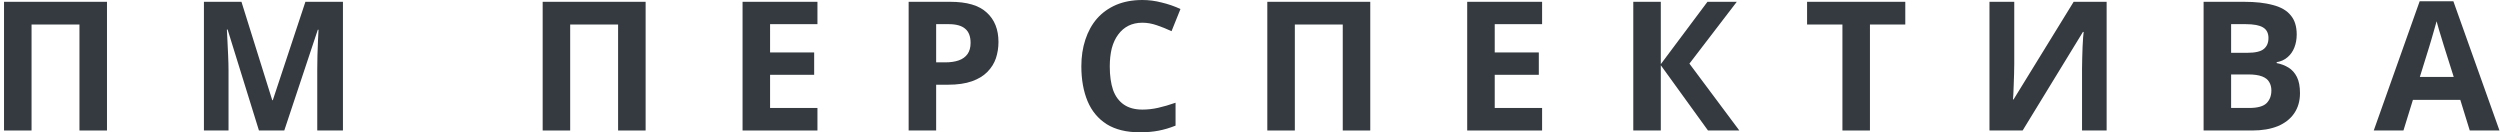
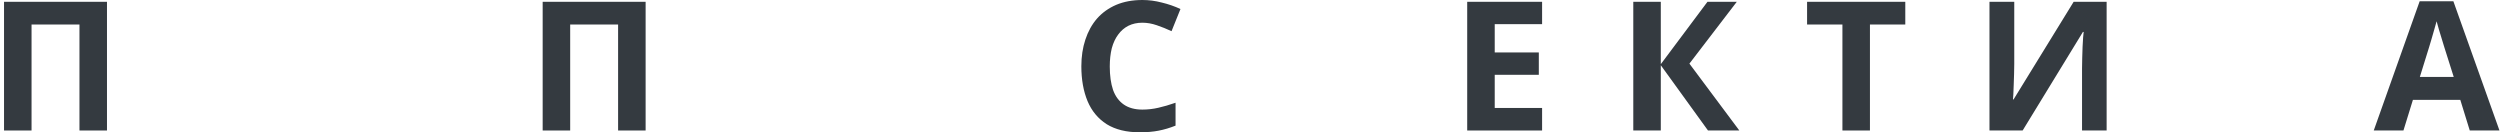
<svg xmlns="http://www.w3.org/2000/svg" width="548" height="29" viewBox="0 0 548 29" fill="none">
  <path d="M0.884 28.605V0.395H23.45V28.605H17.419V5.373H6.915V28.605H0.884Z" fill="#343A40" />
-   <path d="M56.762 28.605L49.892 6.48H49.732C49.759 7.006 49.799 7.797 49.852 8.85C49.905 9.904 49.959 11.036 50.012 12.248C50.065 13.433 50.092 14.513 50.092 15.488V28.605H44.7V0.395H52.927L59.677 21.967H59.797L66.947 0.395H75.174V28.605H69.543V15.251C69.543 14.355 69.556 13.328 69.583 12.169C69.636 11.01 69.676 9.917 69.702 8.89C69.756 7.836 69.796 7.046 69.822 6.519H69.662L62.313 28.605H56.762Z" fill="#343A40" />
  <path d="M118.953 28.605V0.395H141.519V28.605H135.488V5.373H124.984V28.605H118.953Z" fill="#343A40" />
-   <path d="M179.184 28.605H162.769V0.395H179.184V5.294H168.8V11.497H178.466V16.396H168.8V23.666H179.184V28.605Z" fill="#343A40" />
-   <path d="M208.28 0.395C211.955 0.395 214.631 1.185 216.308 2.766C218.013 4.32 218.865 6.466 218.865 9.206C218.865 10.444 218.678 11.629 218.306 12.762C217.933 13.868 217.307 14.869 216.428 15.764C215.576 16.634 214.445 17.318 213.033 17.819C211.622 18.319 209.878 18.57 207.801 18.57H205.205V28.605H199.174V0.395H208.28ZM207.961 5.294H205.205V13.67H207.202C208.347 13.67 209.332 13.525 210.158 13.236C210.983 12.946 211.622 12.485 212.075 11.853C212.527 11.221 212.754 10.404 212.754 9.403C212.754 8.007 212.368 6.98 211.596 6.322C210.823 5.637 209.612 5.294 207.961 5.294Z" fill="#343A40" />
  <path d="M250.411 4.978C249.266 4.978 248.241 5.202 247.336 5.65C246.457 6.098 245.712 6.743 245.099 7.586C244.487 8.402 244.021 9.403 243.701 10.589C243.408 11.774 243.262 13.104 243.262 14.579C243.262 16.581 243.502 18.293 243.981 19.715C244.487 21.111 245.272 22.178 246.337 22.916C247.403 23.653 248.761 24.022 250.411 24.022C251.583 24.022 252.741 23.89 253.886 23.627C255.058 23.363 256.323 22.995 257.681 22.52V27.538C256.429 28.039 255.191 28.407 253.966 28.644C252.741 28.881 251.37 29 249.852 29C246.923 29 244.5 28.407 242.583 27.222C240.693 26.01 239.295 24.325 238.389 22.165C237.484 19.979 237.031 17.437 237.031 14.54C237.031 12.406 237.324 10.457 237.91 8.692C238.496 6.901 239.348 5.36 240.466 4.069C241.611 2.779 243.009 1.778 244.66 1.067C246.337 0.356 248.255 0 250.411 0C251.823 0 253.234 0.184 254.645 0.553C256.083 0.896 257.454 1.37 258.759 1.975L256.802 6.835C255.737 6.335 254.658 5.9 253.567 5.531C252.502 5.163 251.45 4.978 250.411 4.978Z" fill="#343A40" />
-   <path d="M277.796 28.605V0.395H300.362V28.605H294.331V5.373H283.827V28.605H277.796Z" fill="#343A40" />
  <path d="M338.027 28.605H321.612V0.395H338.027V5.294H327.643V11.497H337.308V16.396H327.643V23.666H338.027V28.605Z" fill="#343A40" />
  <path d="M381.262 28.605H374.392L364.048 14.303V28.605H358.017V0.395H364.048V14.065L374.273 0.395H380.703L370.319 13.947L381.262 28.605Z" fill="#343A40" />
  <path d="M409.891 28.605H403.86V5.373H396.112V0.395H417.64V5.373H409.891V28.605Z" fill="#343A40" />
  <path d="M436.093 0.395H441.525V14.026C441.525 14.684 441.511 15.422 441.485 16.238C441.458 17.055 441.431 17.858 441.405 18.648C441.378 19.412 441.351 20.084 441.325 20.663C441.298 21.217 441.272 21.599 441.245 21.809H441.365L454.545 0.395H461.774V28.605H456.382V15.053C456.382 14.342 456.396 13.565 456.422 12.722C456.449 11.853 456.476 11.023 456.502 10.233C456.555 9.443 456.595 8.758 456.622 8.178C456.675 7.573 456.715 7.178 456.742 6.993H456.582L443.362 28.605H436.093V0.395Z" fill="#343A40" />
-   <path d="M491.896 0.395C494.425 0.395 496.542 0.632 498.246 1.106C499.977 1.554 501.268 2.305 502.12 3.358C502.999 4.386 503.438 5.782 503.438 7.546C503.438 8.6 503.265 9.561 502.919 10.431C502.573 11.3 502.067 12.011 501.401 12.564C500.762 13.117 499.977 13.473 499.045 13.631V13.828C500.004 14.013 500.869 14.342 501.641 14.816C502.413 15.29 503.026 15.975 503.478 16.871C503.931 17.766 504.157 18.951 504.157 20.426C504.157 22.139 503.731 23.613 502.879 24.852C502.054 26.063 500.856 26.998 499.285 27.657C497.714 28.289 495.85 28.605 493.693 28.605H483.029V0.395H491.896ZM492.575 11.576C494.332 11.576 495.544 11.3 496.209 10.747C496.902 10.194 497.248 9.39 497.248 8.337C497.248 7.257 496.848 6.48 496.049 6.005C495.251 5.531 493.986 5.294 492.255 5.294H489.06V11.576H492.575ZM489.06 16.317V23.666H493.014C494.825 23.666 496.089 23.324 496.808 22.639C497.527 21.928 497.887 20.993 497.887 19.834C497.887 19.123 497.727 18.504 497.407 17.977C497.115 17.45 496.595 17.042 495.85 16.752C495.104 16.462 494.092 16.317 492.814 16.317H489.06Z" fill="#343A40" />
  <path d="M541.373 28.605L539.297 21.888H528.912L526.835 28.605H520.325L530.39 0.277H537.779L547.884 28.605H541.373ZM535.782 10.312C535.649 9.864 535.476 9.298 535.263 8.613C535.05 7.928 534.837 7.23 534.624 6.519C534.411 5.808 534.237 5.189 534.104 4.662C533.971 5.189 533.785 5.847 533.545 6.638C533.332 7.401 533.119 8.139 532.906 8.85C532.72 9.535 532.573 10.022 532.467 10.312L530.43 16.871H537.859L535.782 10.312Z" fill="#343A40" />
</svg>